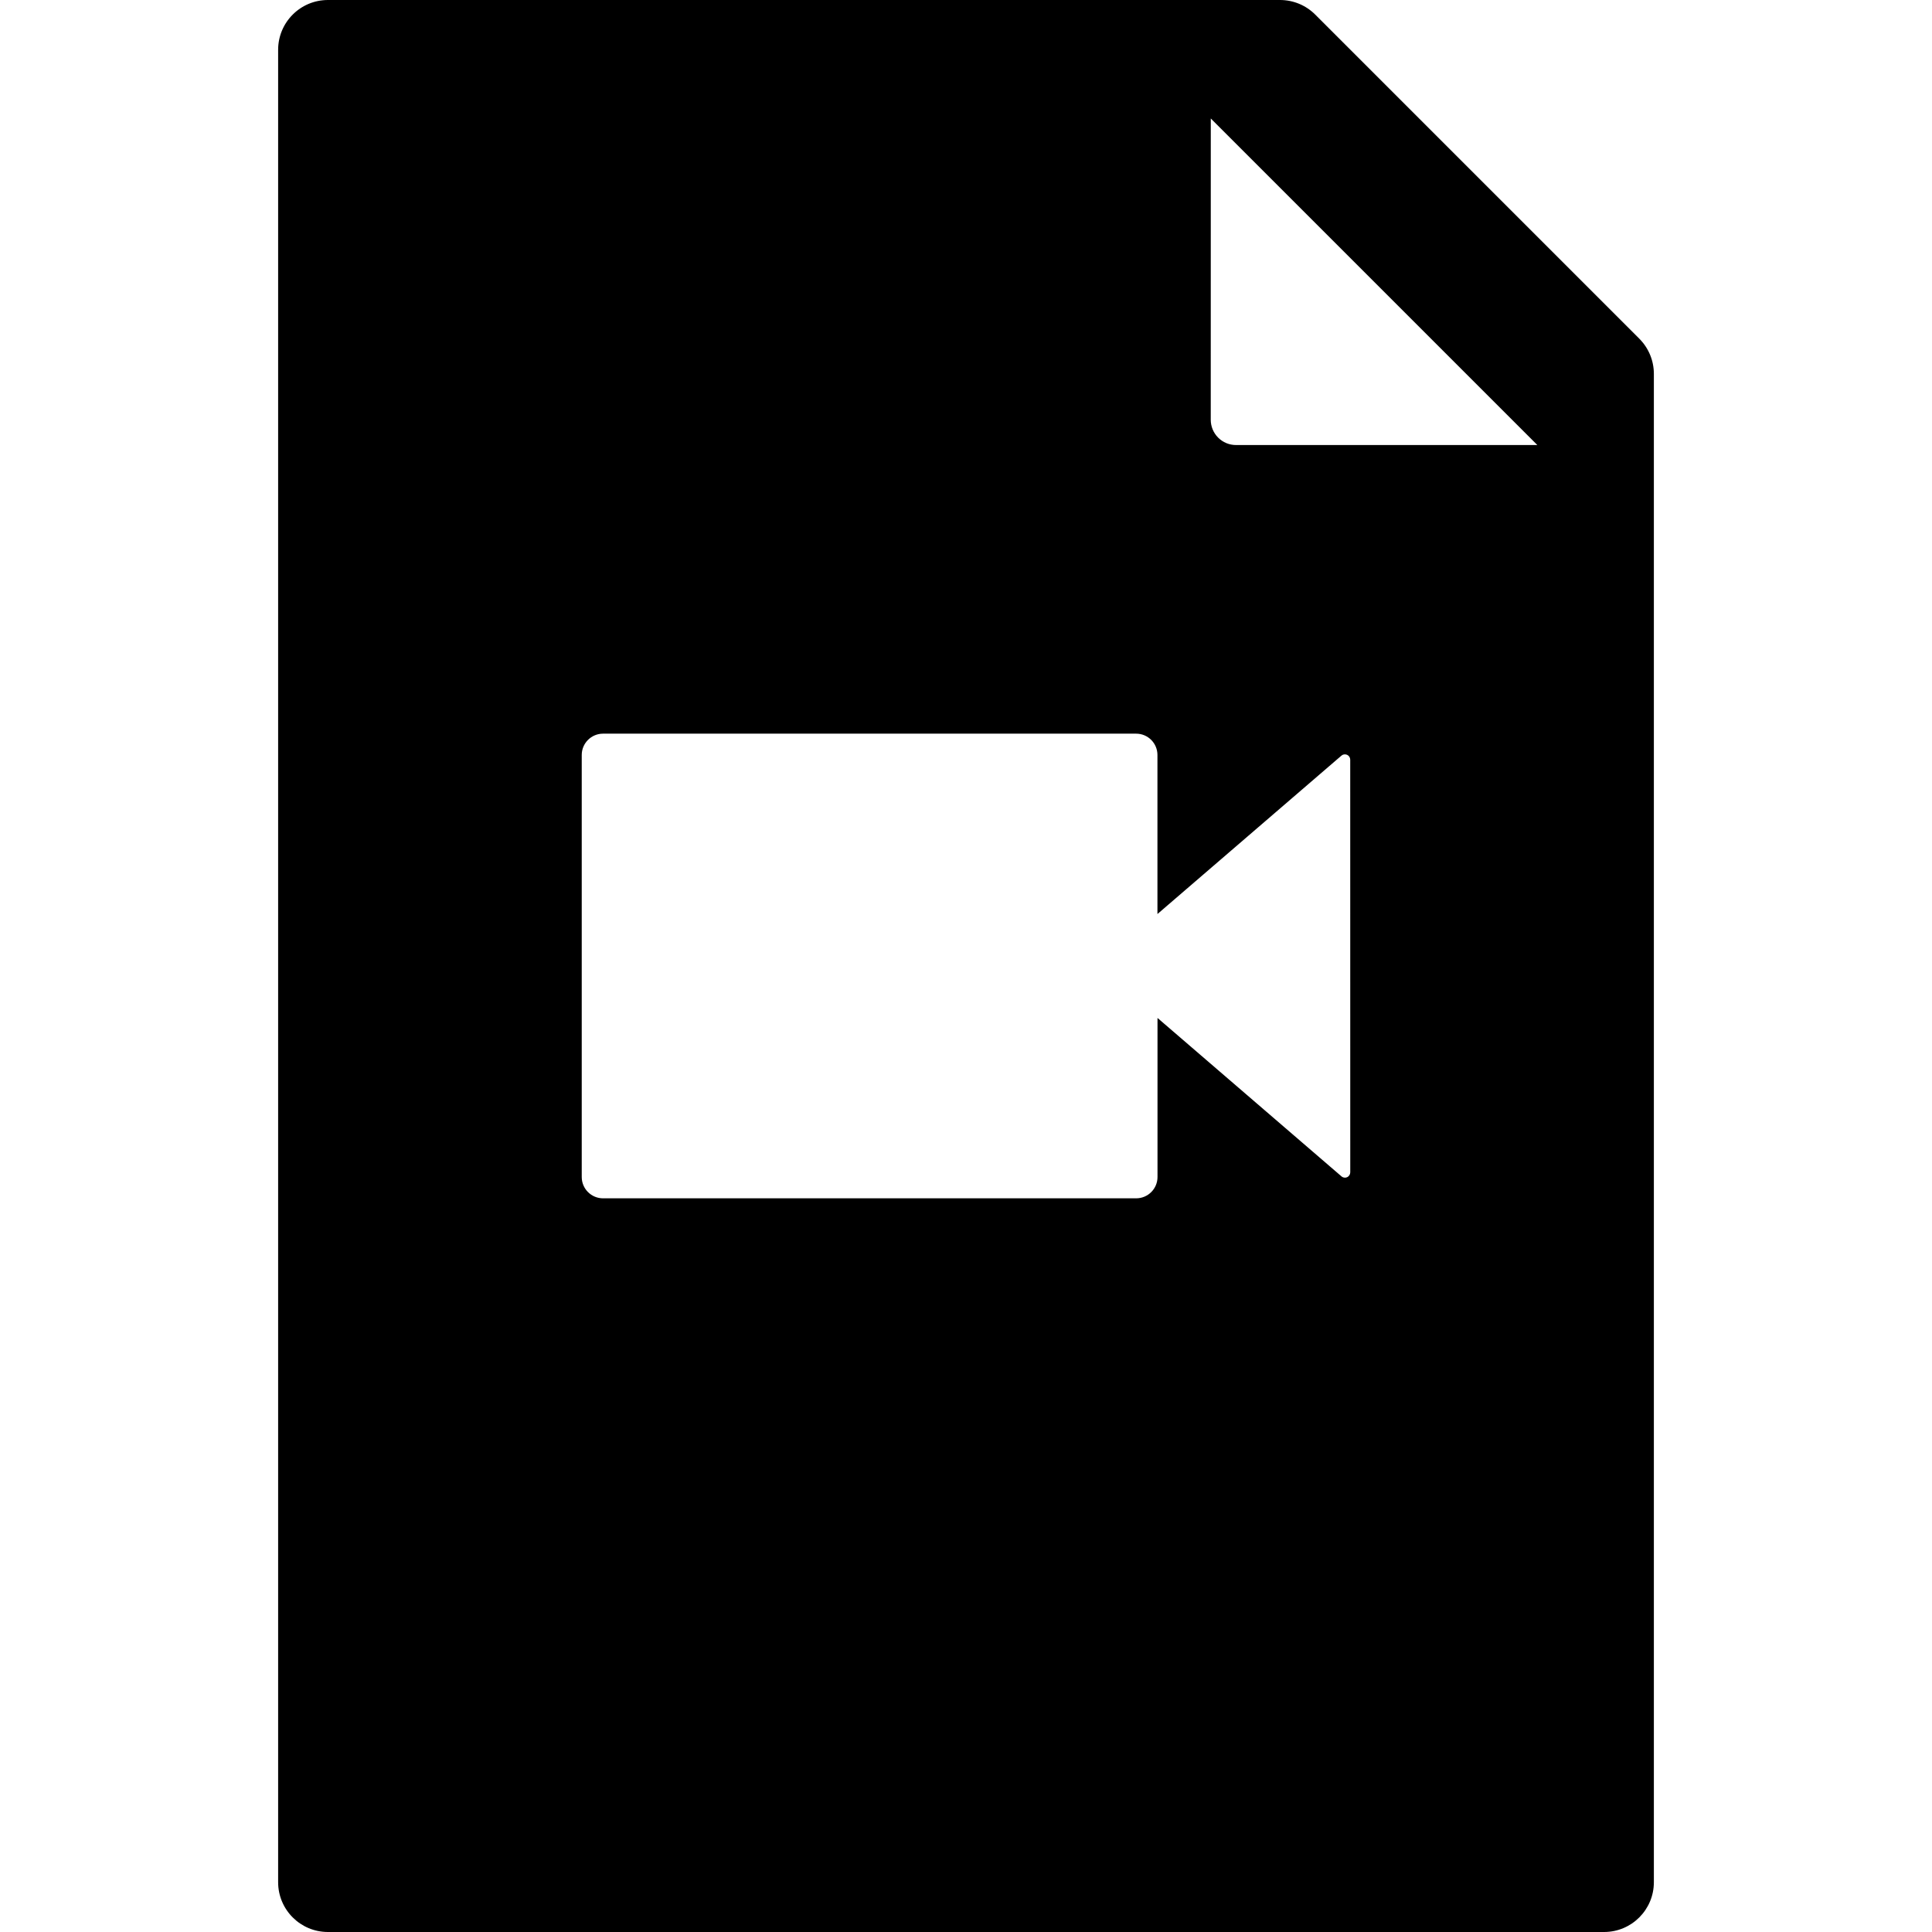
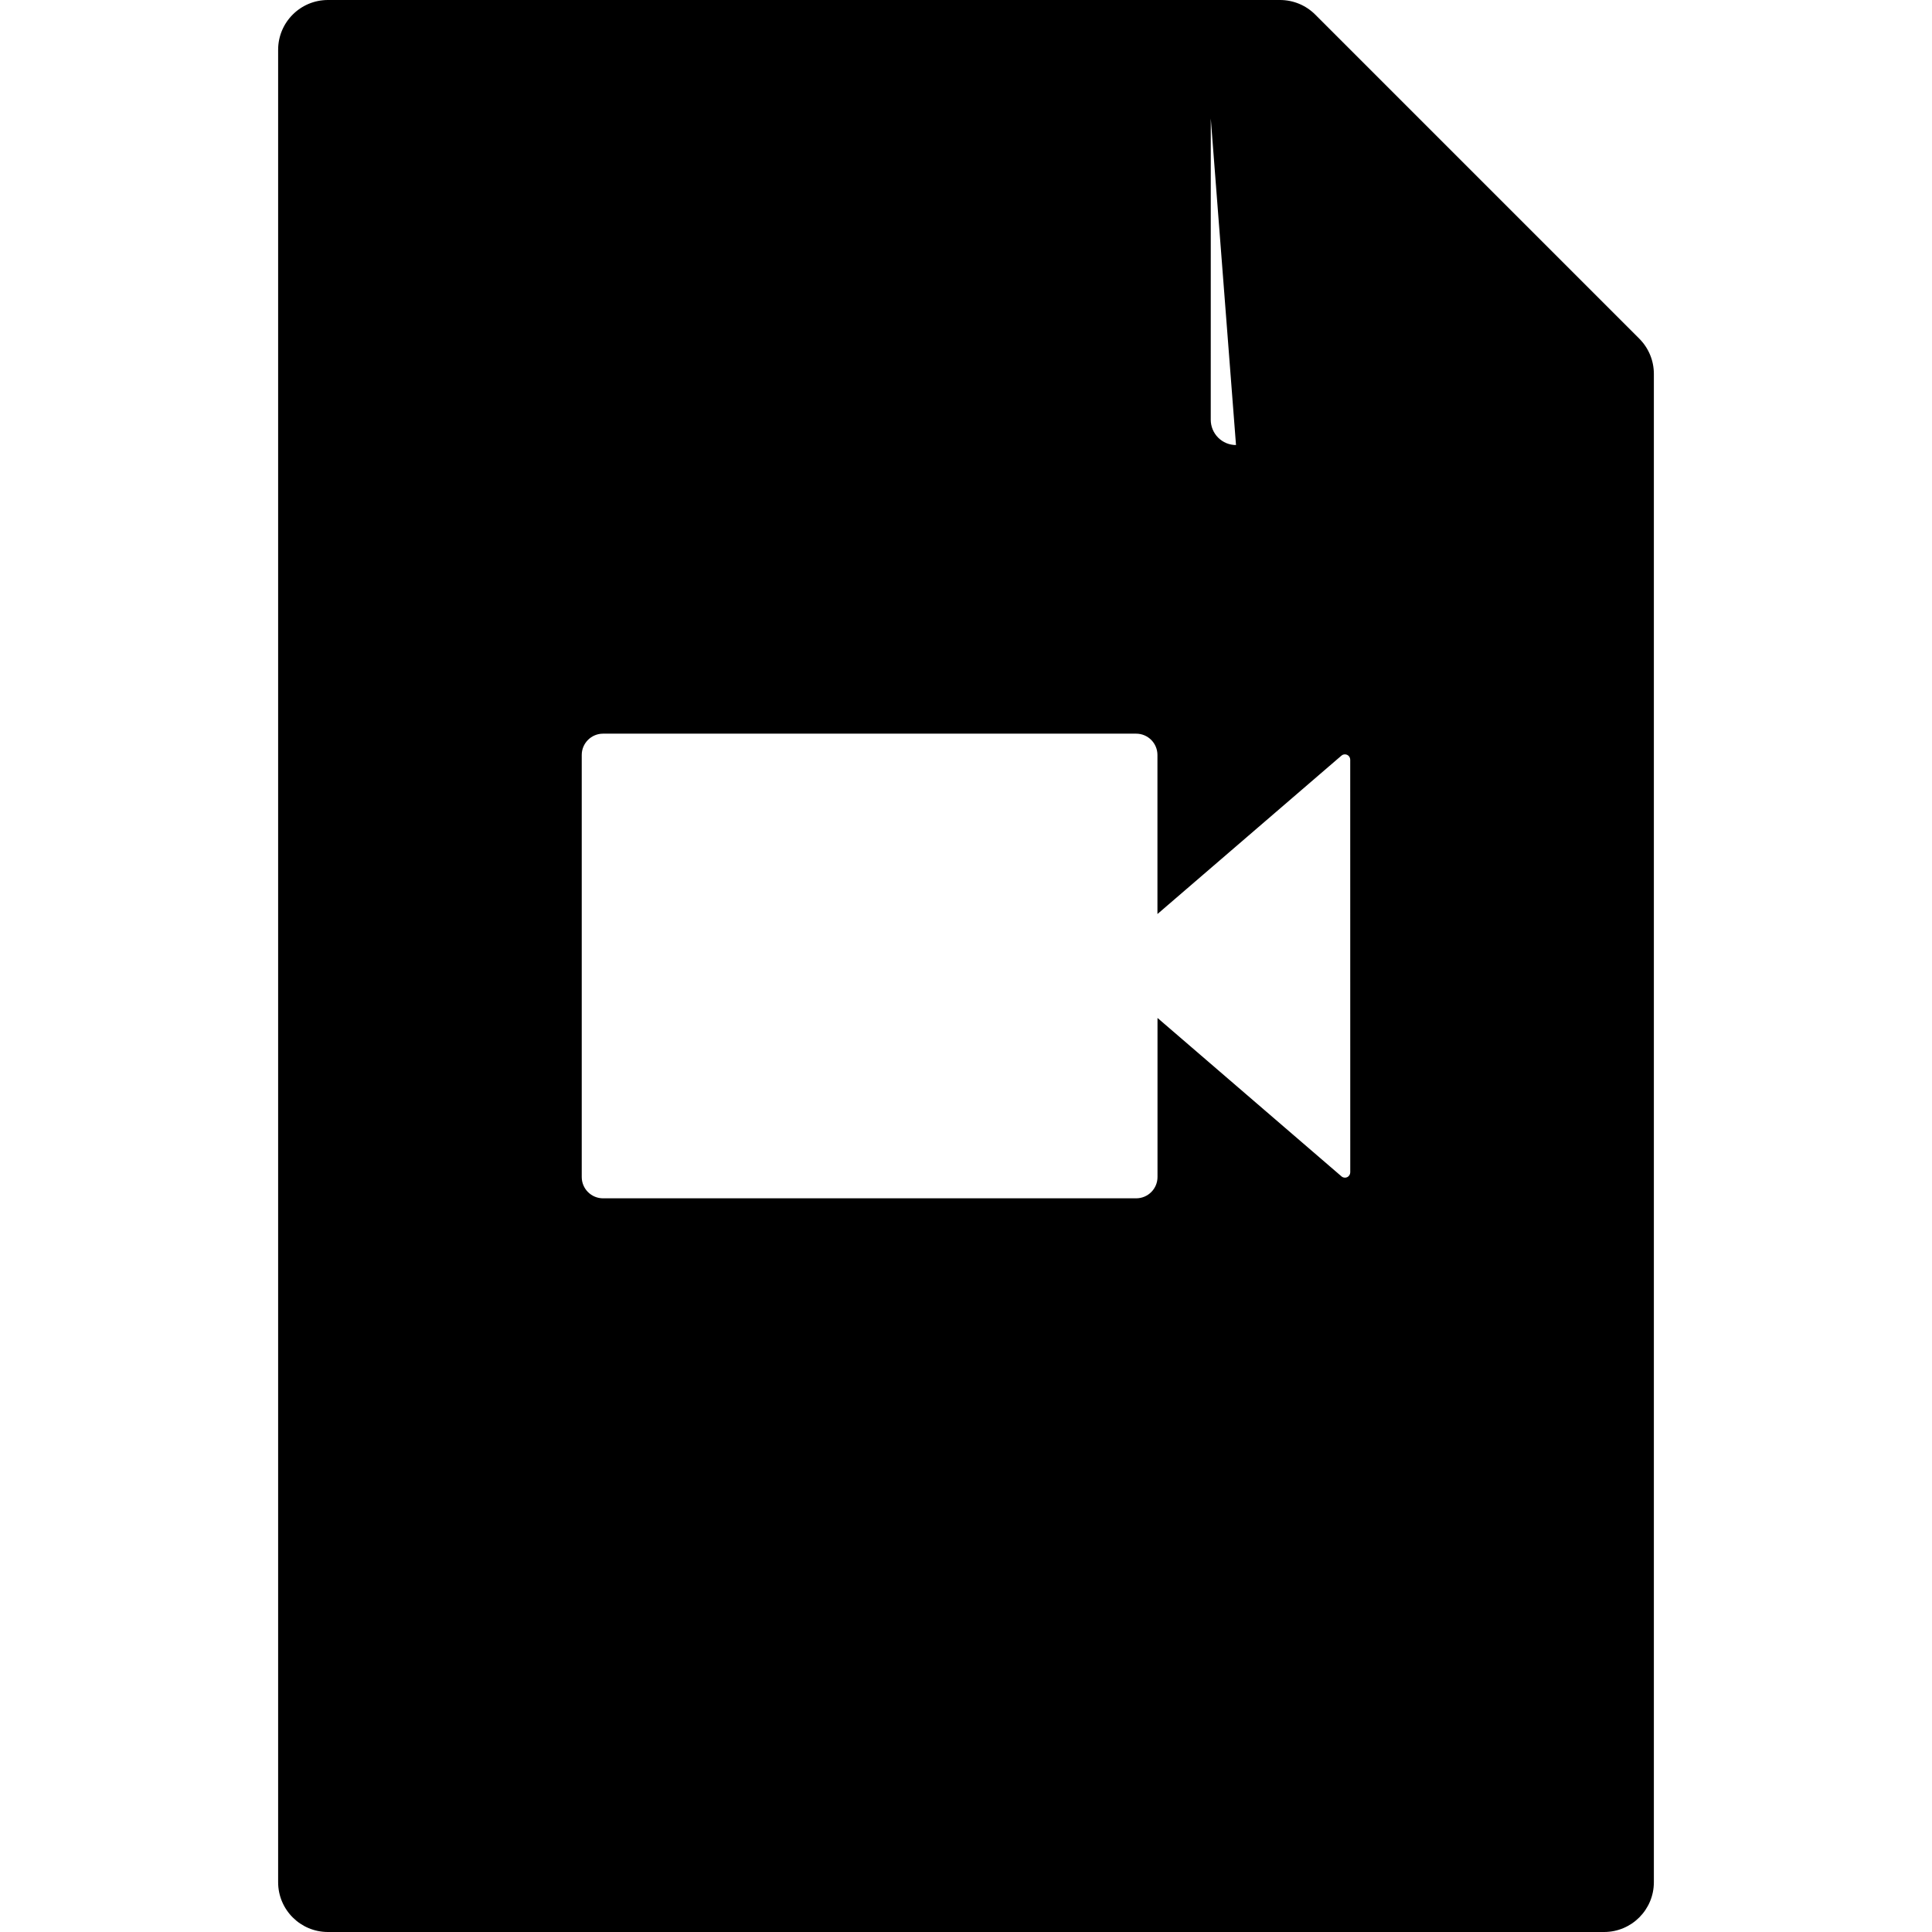
<svg xmlns="http://www.w3.org/2000/svg" fill="#000000" version="1.1" id="Capa_1" width="800px" height="800px" viewBox="0 0 96.992 96.992" xml:space="preserve">
  <g>
-     <path d="M82.297,17.002L66.028,0.732C65.559,0.263,64.924,0,64.26,0H16.463c-1.381,0-2.5,1.119-2.5,2.5v91.992    c0,1.381,1.119,2.5,2.5,2.5h64.066c1.381,0,2.5-1.119,2.5-2.5V18.769C83.029,18.105,82.766,17.471,82.297,17.002z M67.787,58.854    c0,0.104-0.062,0.201-0.156,0.244c-0.035,0.018-0.074,0.023-0.111,0.023c-0.062,0-0.125-0.021-0.174-0.064l-9.236-7.953v7.985    c0,0.591-0.479,1.07-1.071,1.07H30.275c-0.591,0-1.07-0.479-1.07-1.07V37.902c0-0.59,0.479-1.07,1.07-1.07h26.762    c0.593,0,1.07,0.48,1.07,1.07v7.985l9.238-7.953c0.078-0.068,0.189-0.083,0.284-0.04s0.156,0.139,0.156,0.243L67.787,58.854    L67.787,58.854z M62.051,22.342c-0.337,0-0.658-0.133-0.896-0.371c-0.237-0.238-0.372-0.561-0.372-0.897l0.002-15.126L77.18,22.343    L62.051,22.342L62.051,22.342z" />
+     <path d="M82.297,17.002L66.028,0.732C65.559,0.263,64.924,0,64.26,0H16.463c-1.381,0-2.5,1.119-2.5,2.5v91.992    c0,1.381,1.119,2.5,2.5,2.5h64.066c1.381,0,2.5-1.119,2.5-2.5V18.769C83.029,18.105,82.766,17.471,82.297,17.002z M67.787,58.854    c0,0.104-0.062,0.201-0.156,0.244c-0.035,0.018-0.074,0.023-0.111,0.023c-0.062,0-0.125-0.021-0.174-0.064l-9.236-7.953v7.985    c0,0.591-0.479,1.07-1.071,1.07H30.275c-0.591,0-1.07-0.479-1.07-1.07V37.902c0-0.59,0.479-1.07,1.07-1.07h26.762    c0.593,0,1.07,0.48,1.07,1.07v7.985l9.238-7.953c0.078-0.068,0.189-0.083,0.284-0.04s0.156,0.139,0.156,0.243L67.787,58.854    L67.787,58.854z M62.051,22.342c-0.337,0-0.658-0.133-0.896-0.371c-0.237-0.238-0.372-0.561-0.372-0.897l0.002-15.126L62.051,22.342L62.051,22.342z" />
  </g>
</svg>